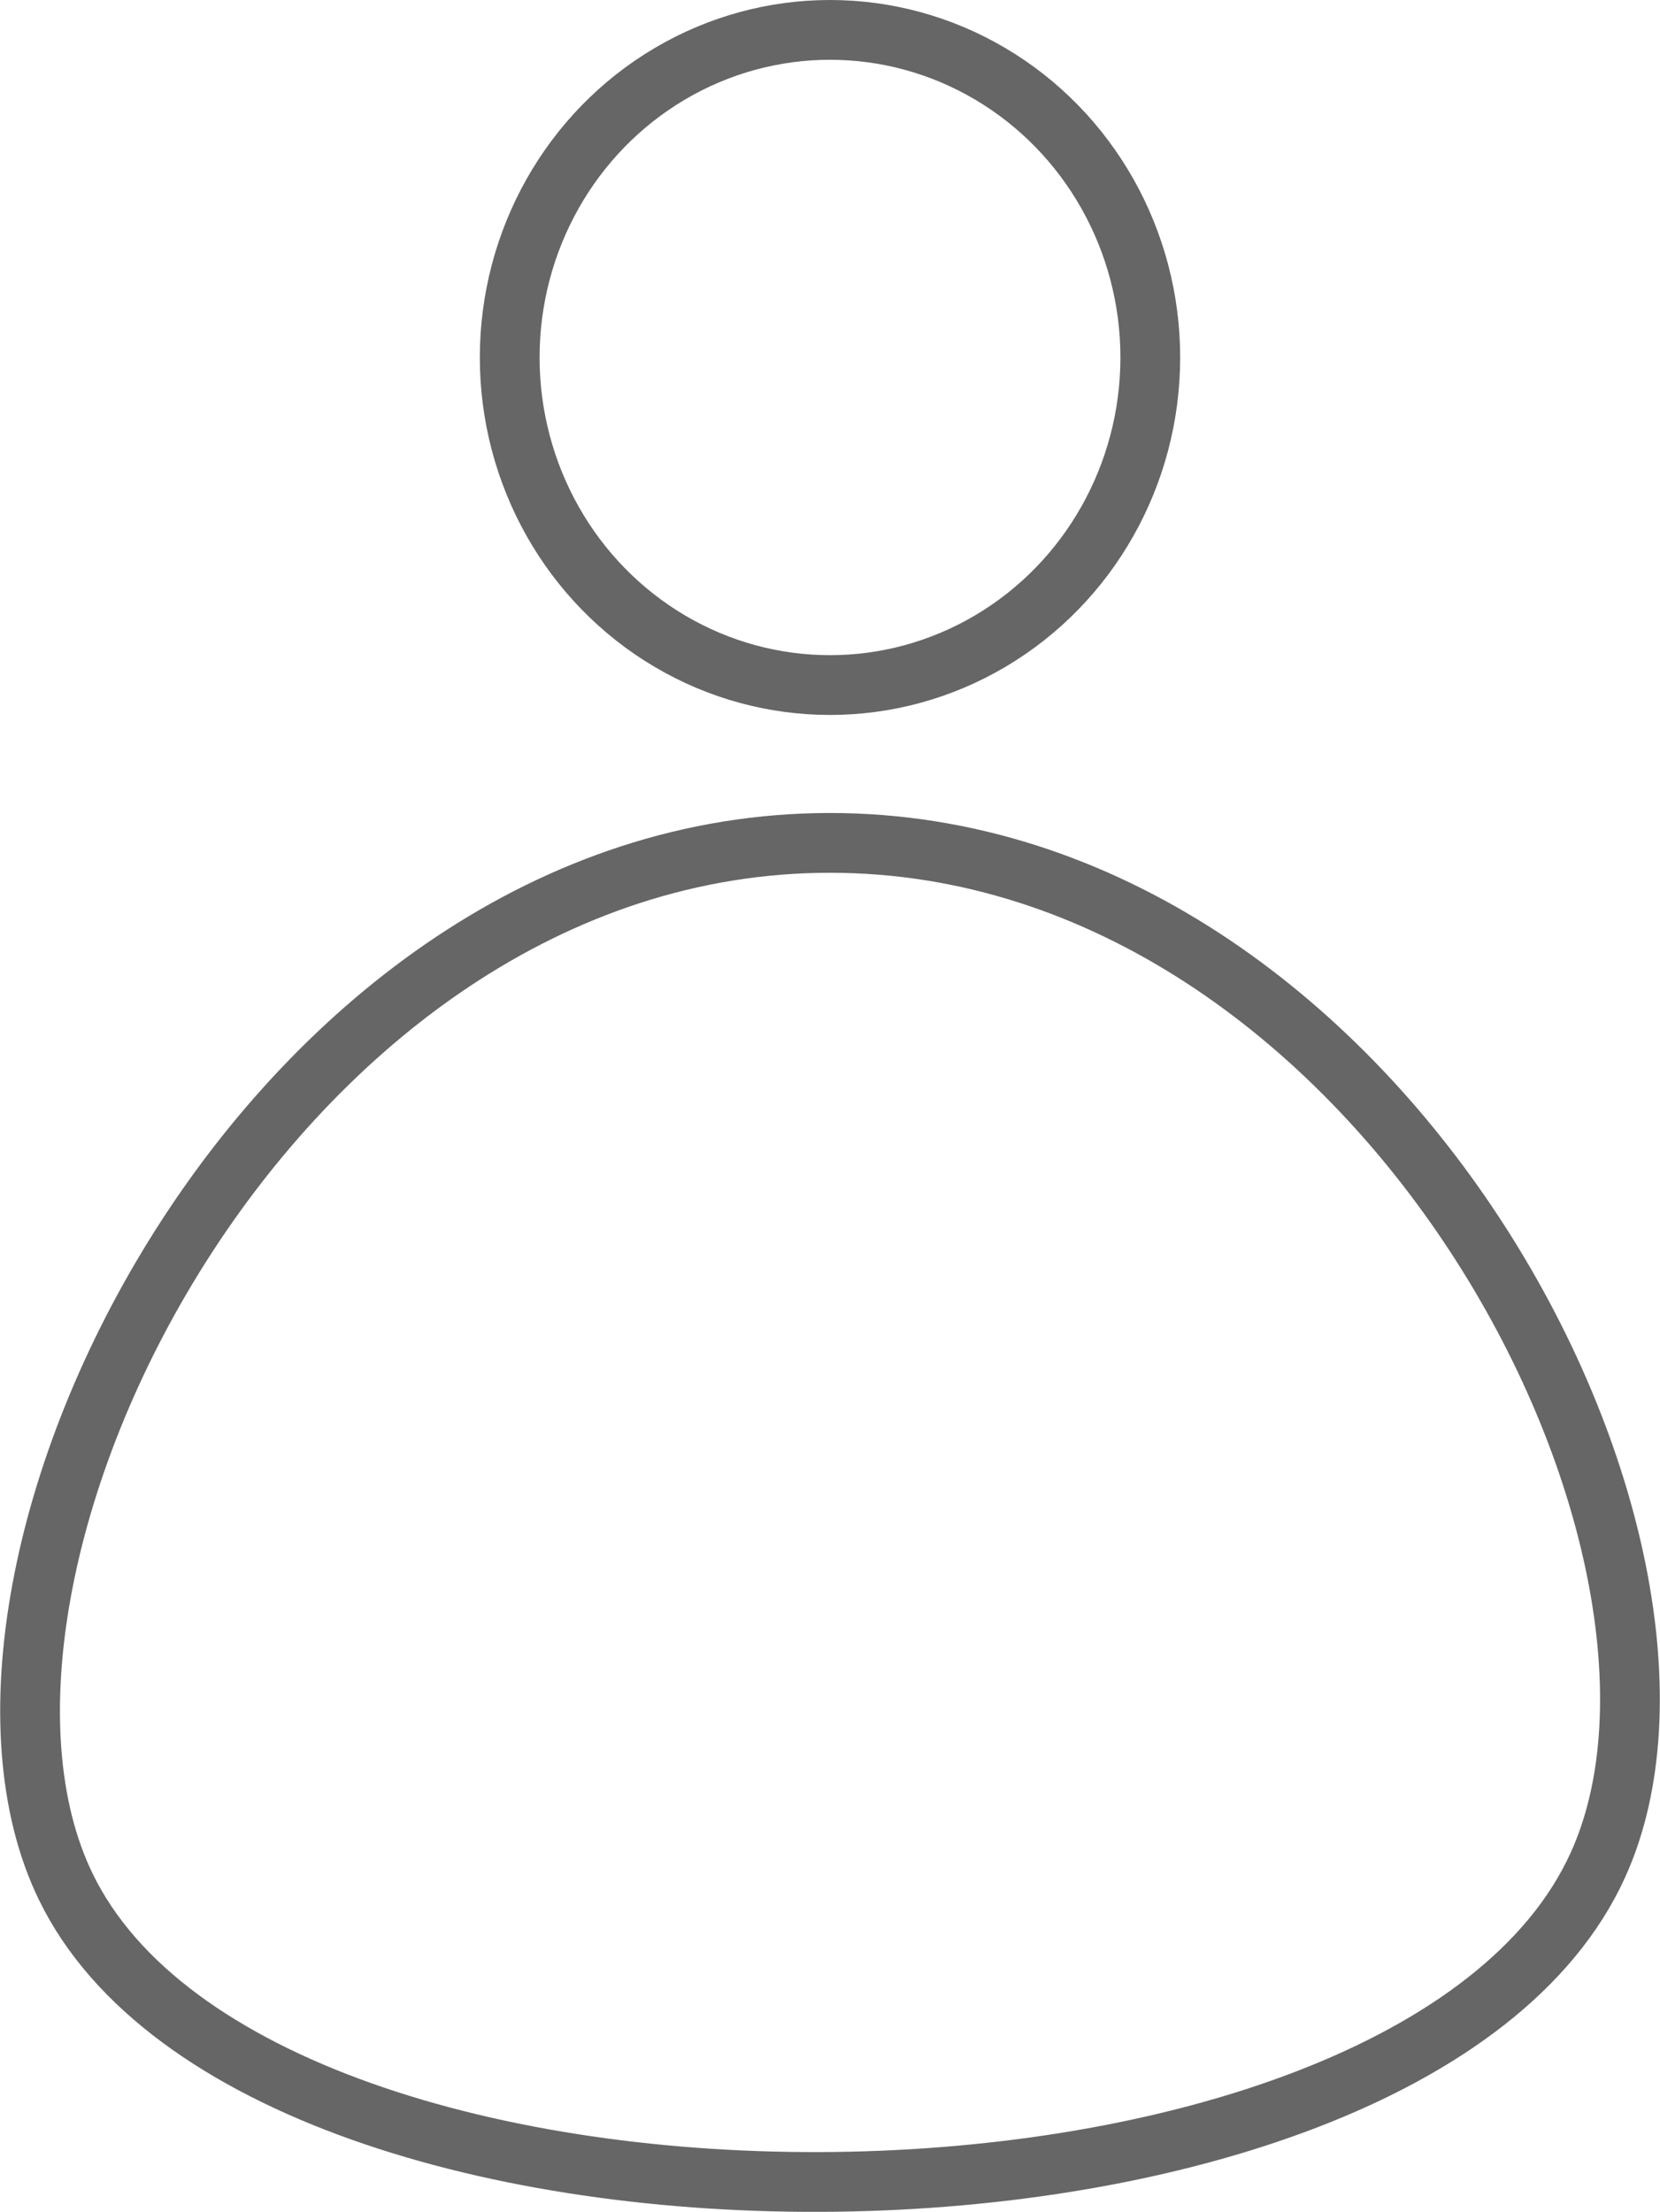
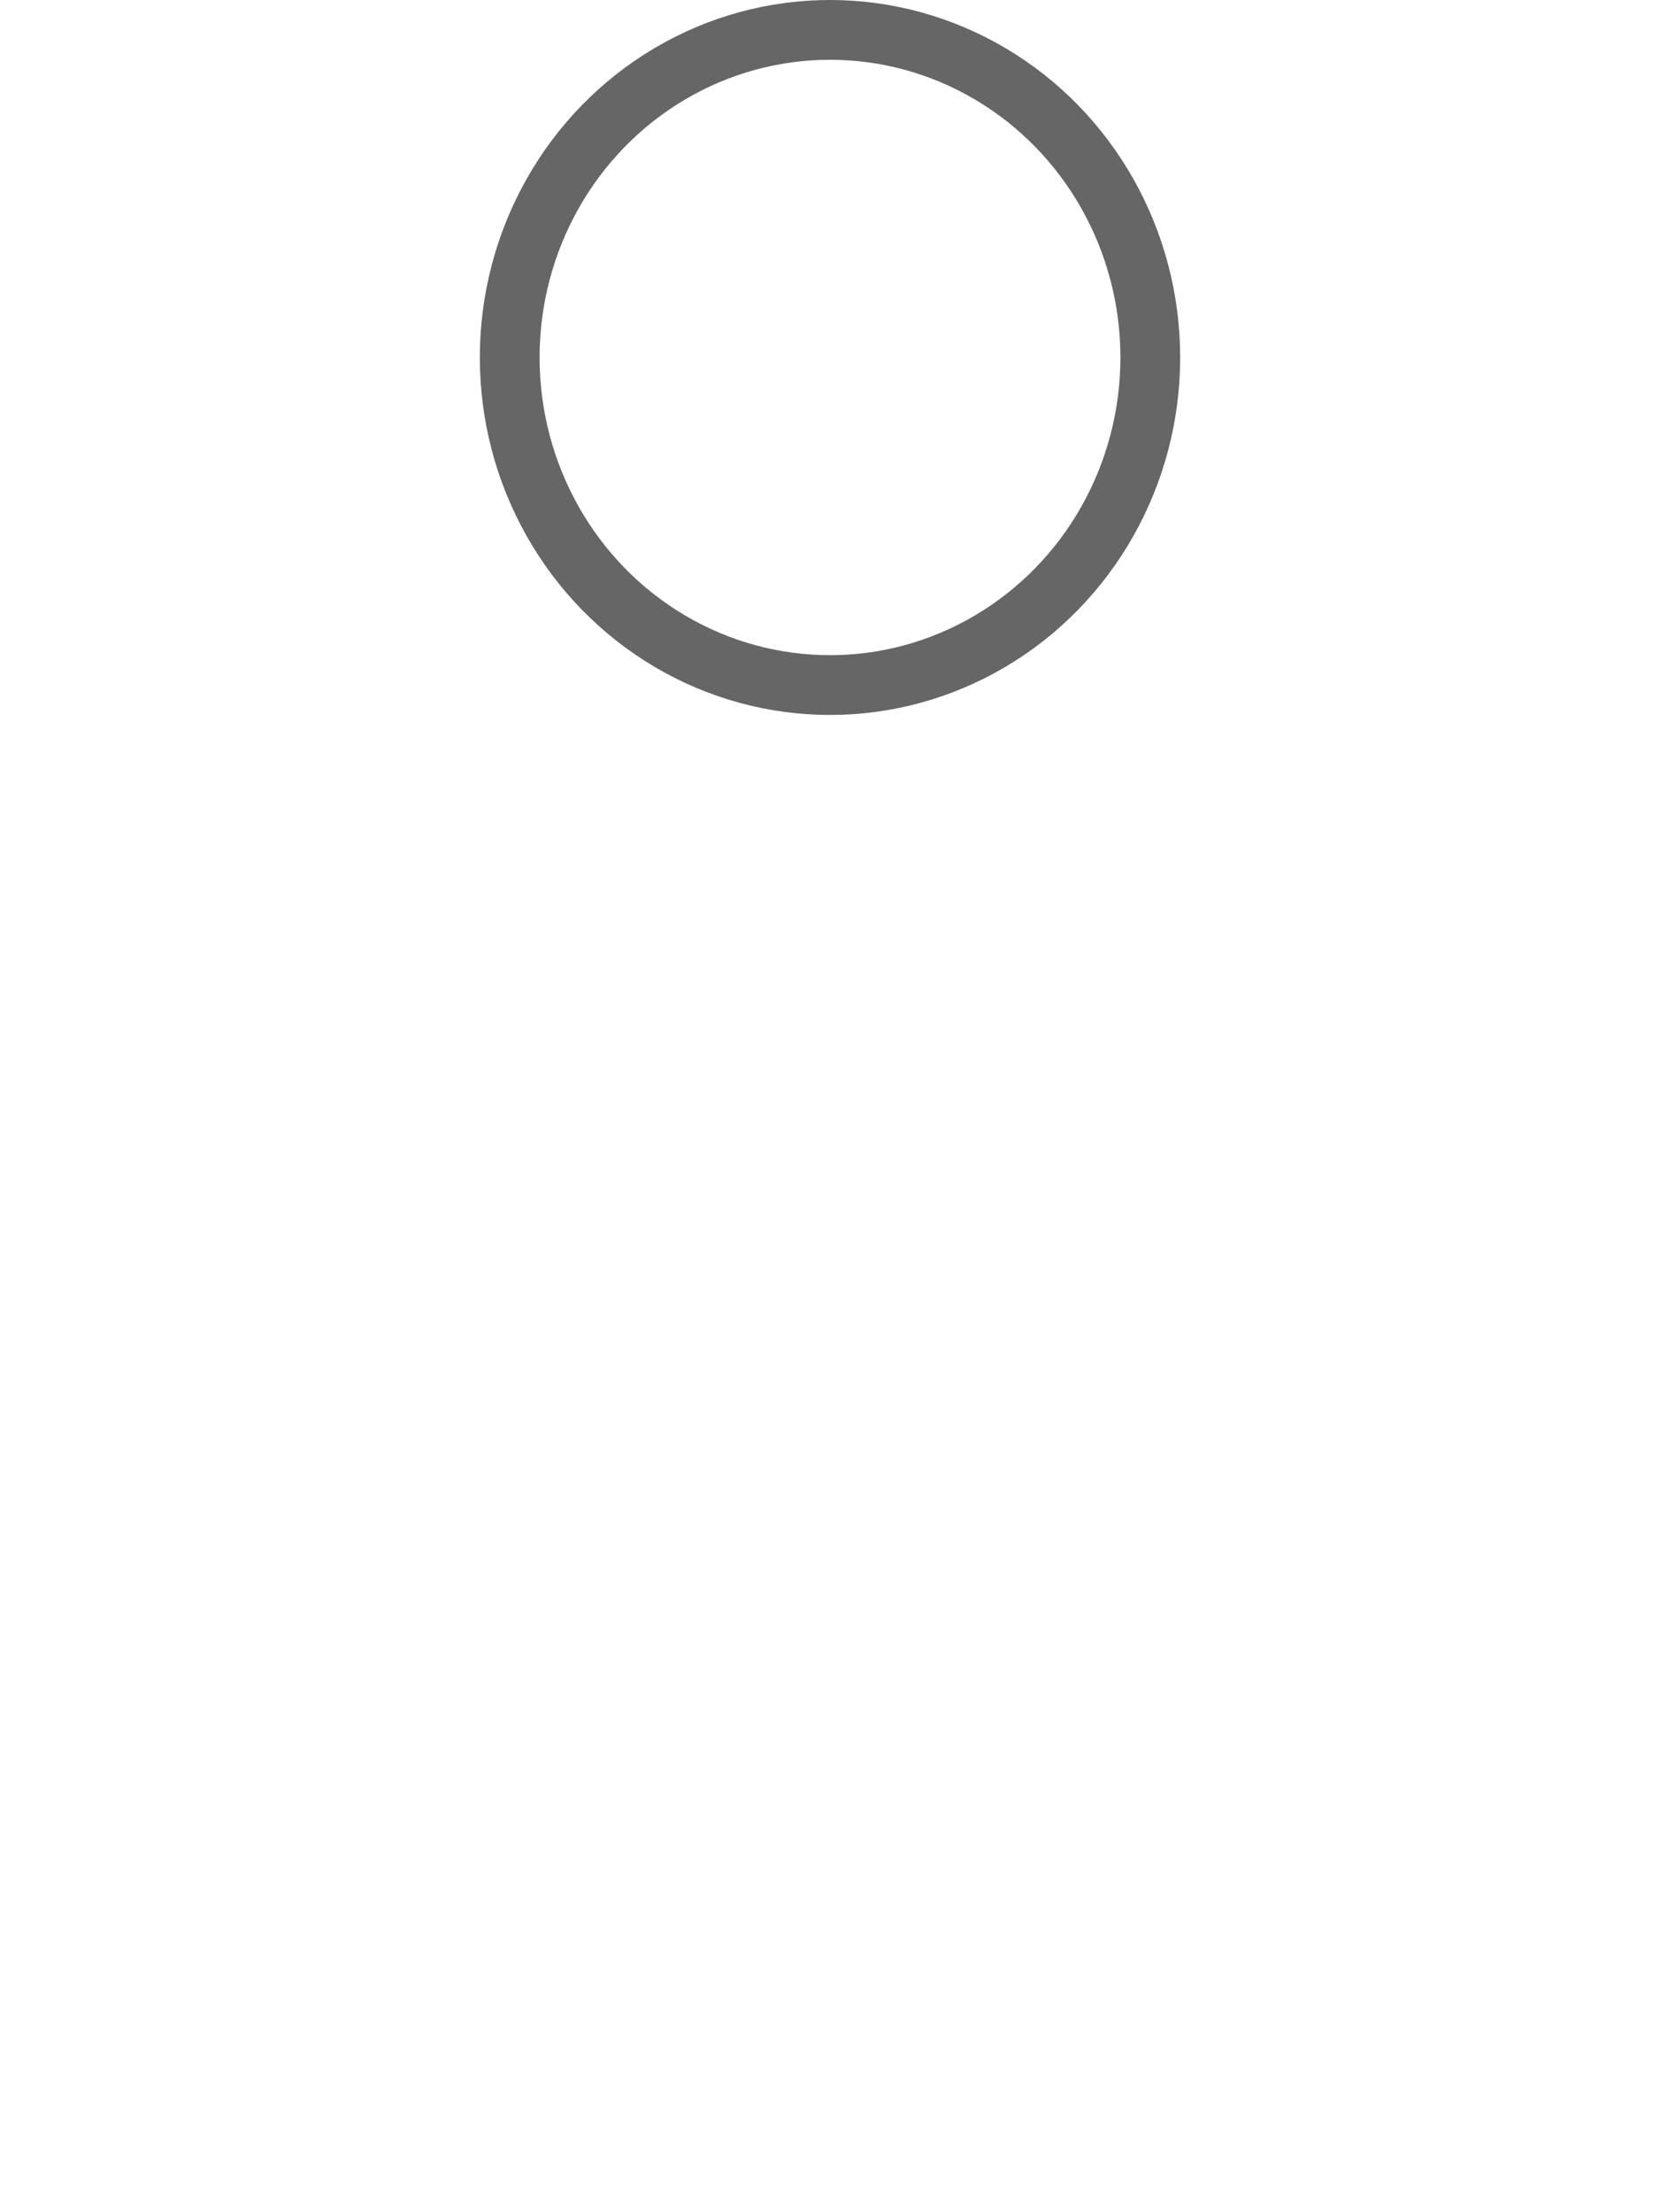
<svg xmlns="http://www.w3.org/2000/svg" id="Layer_1" data-name="Layer 1" viewBox="0 0 27.78 37">
  <defs>
    <style>.cls-1{fill:none;stroke:#666;stroke-miterlimit:10;}</style>
  </defs>
  <title>my_accnt</title>
  <ellipse class="cls-1" cx="13.89" cy="5.98" rx="5.36" ry="5.48" />
-   <path class="cls-1" d="M1.21,31.81C-1.36,26.52,4.64,14.35,14,14.35c9.2,0,15.28,11.76,12.85,17.1C23.71,38.36,4.48,38.55,1.21,31.81Z" transform="translate(-0.11 -0.25)" />
</svg>